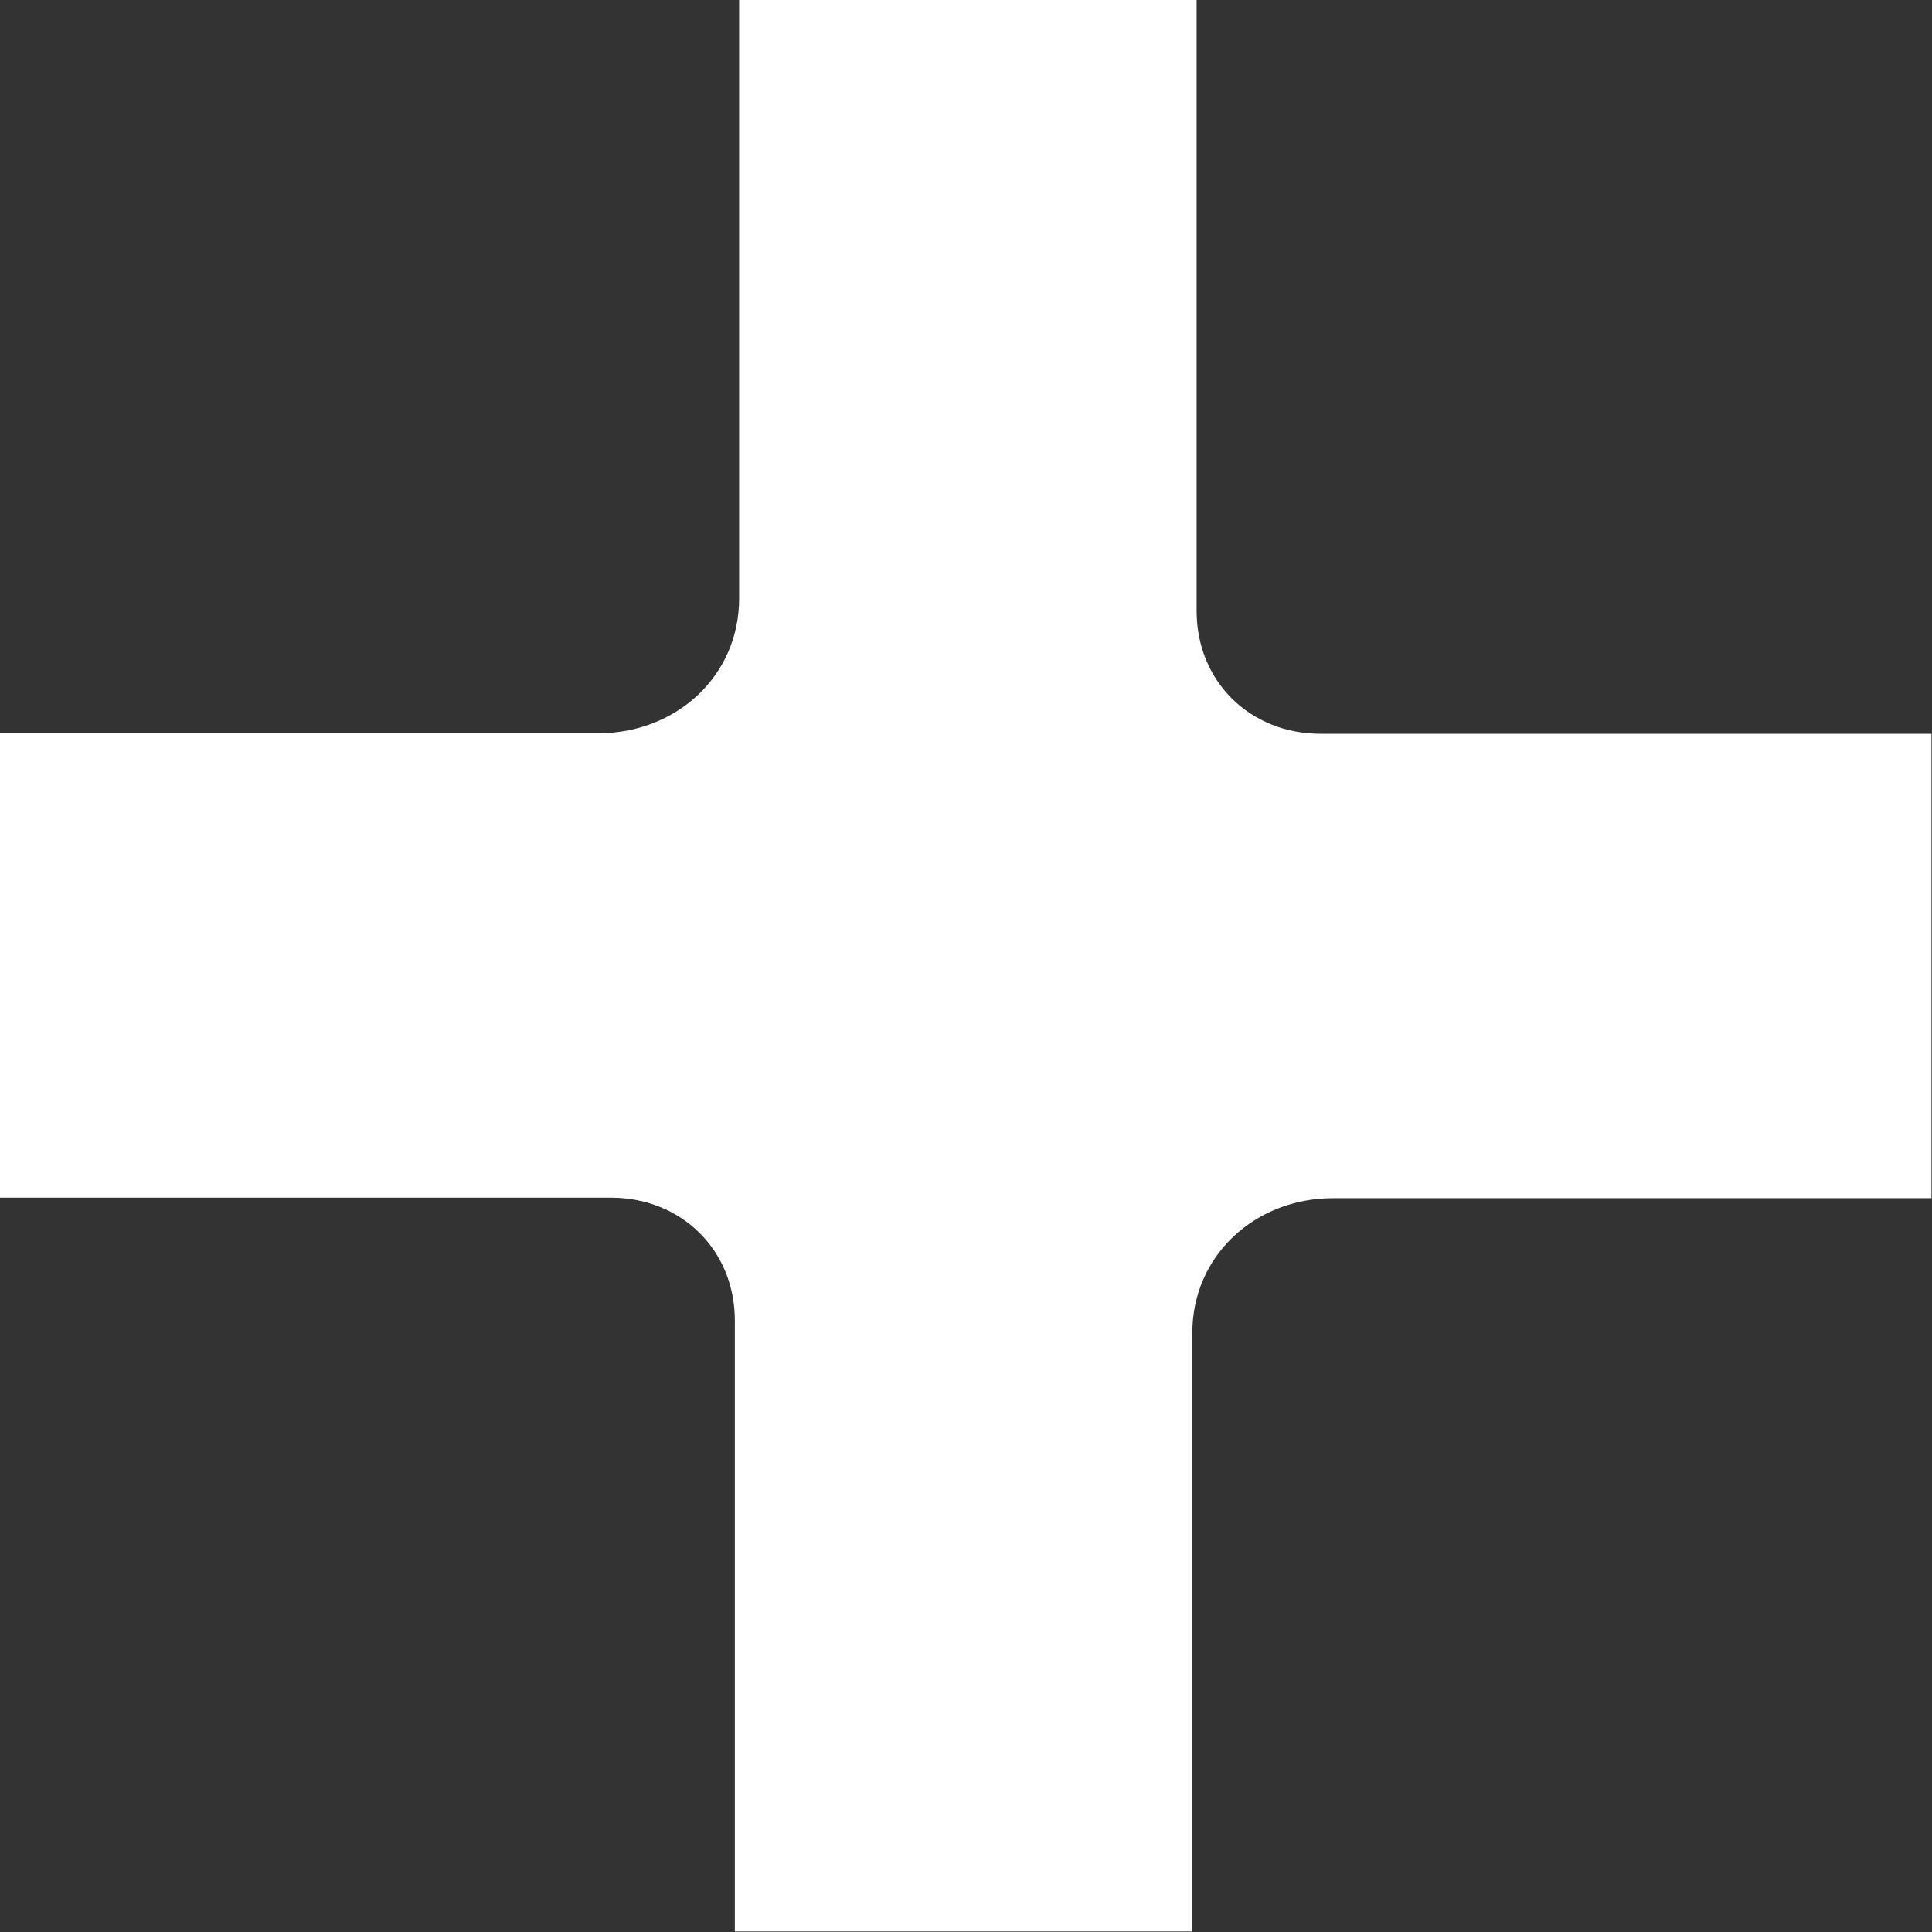
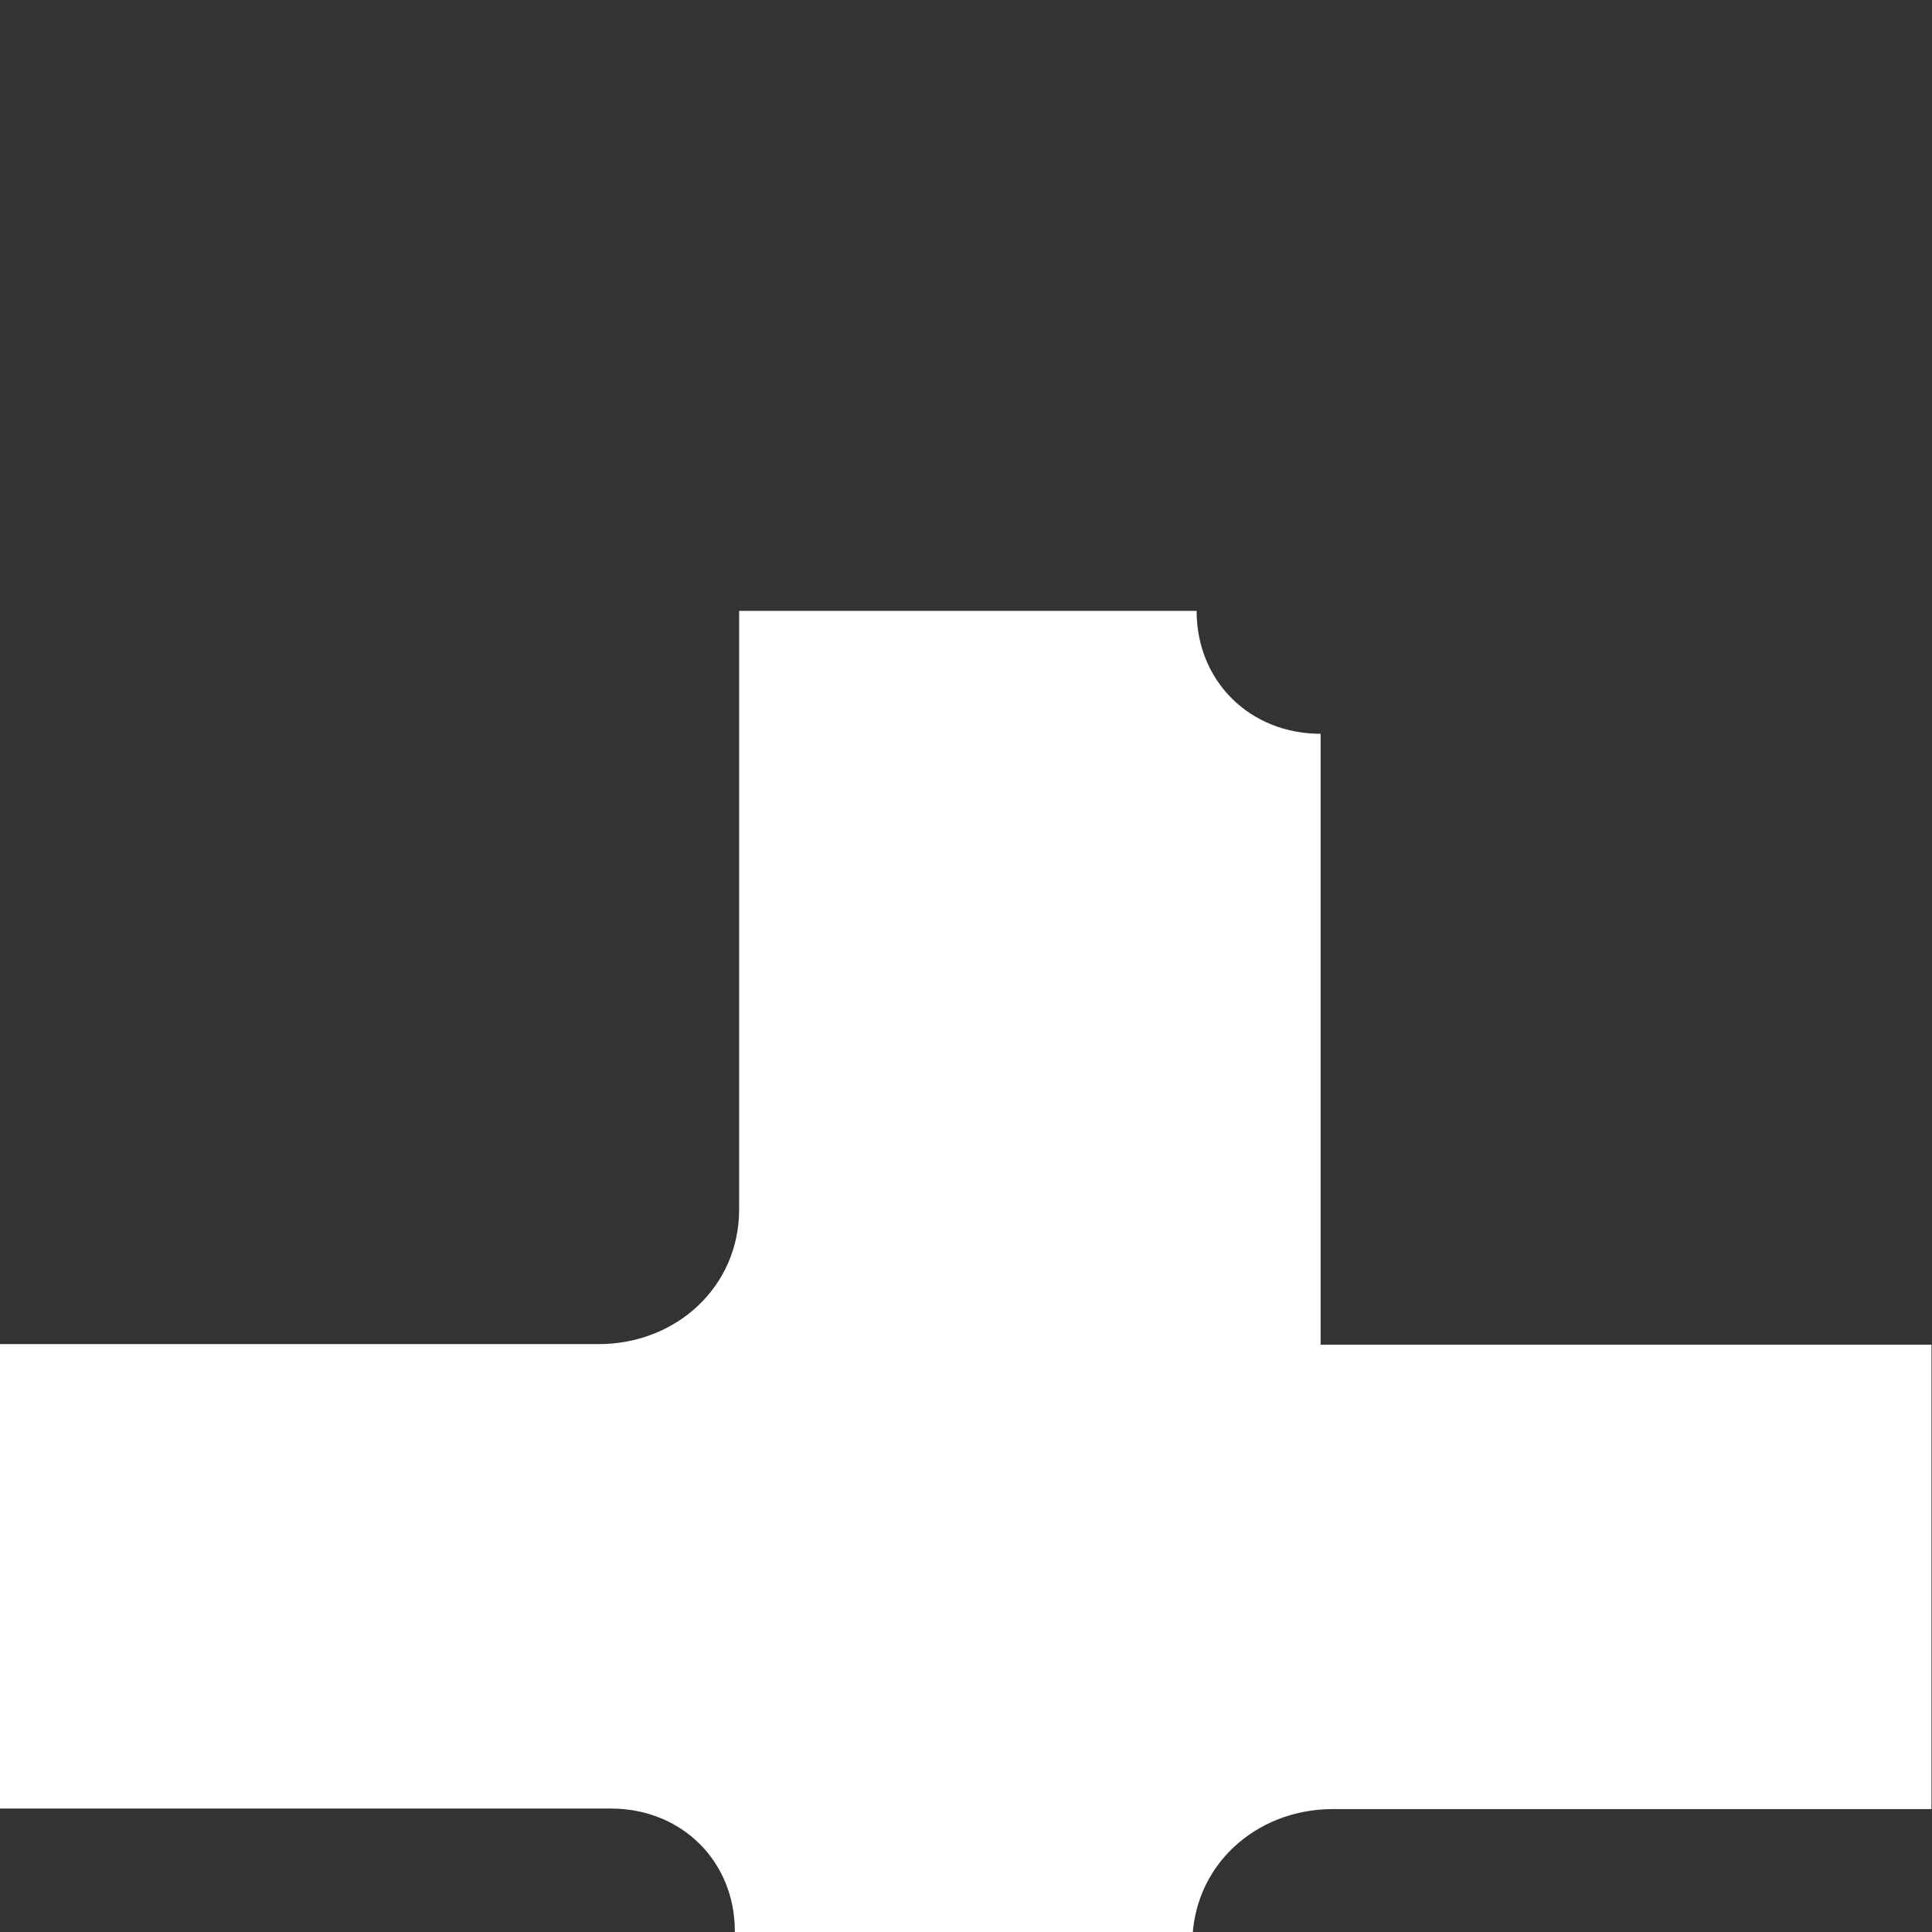
<svg xmlns="http://www.w3.org/2000/svg" id="Ebene_1" data-name="Ebene 1" viewBox="0 0 36.15 36.15">
  <rect x="0" y="0" width="36.15" height="36.15" fill="#333333" stroke="none" />
  <defs>
    <style>
      .cls-1 {
        fill: #fff;
      }
    </style>
  </defs>
-   <path class="cls-1" d="M24.71,13.73c-1.32,0-2.32-.98-2.32-2.3V0h-8.56v11.2c0,1.45-1.18,2.52-2.63,2.52H0v8.69h11.43c1.32,0,2.32.98,2.32,2.3v11.43h8.56v-11.2c0-1.45,1.18-2.52,2.63-2.52h11.2v-8.69h-11.43Z" />
+   <path class="cls-1" d="M24.71,13.73c-1.32,0-2.32-.98-2.32-2.3h-8.56v11.2c0,1.45-1.18,2.52-2.63,2.52H0v8.69h11.43c1.32,0,2.32.98,2.32,2.3v11.43h8.56v-11.2c0-1.45,1.18-2.52,2.63-2.52h11.2v-8.69h-11.43Z" />
</svg>